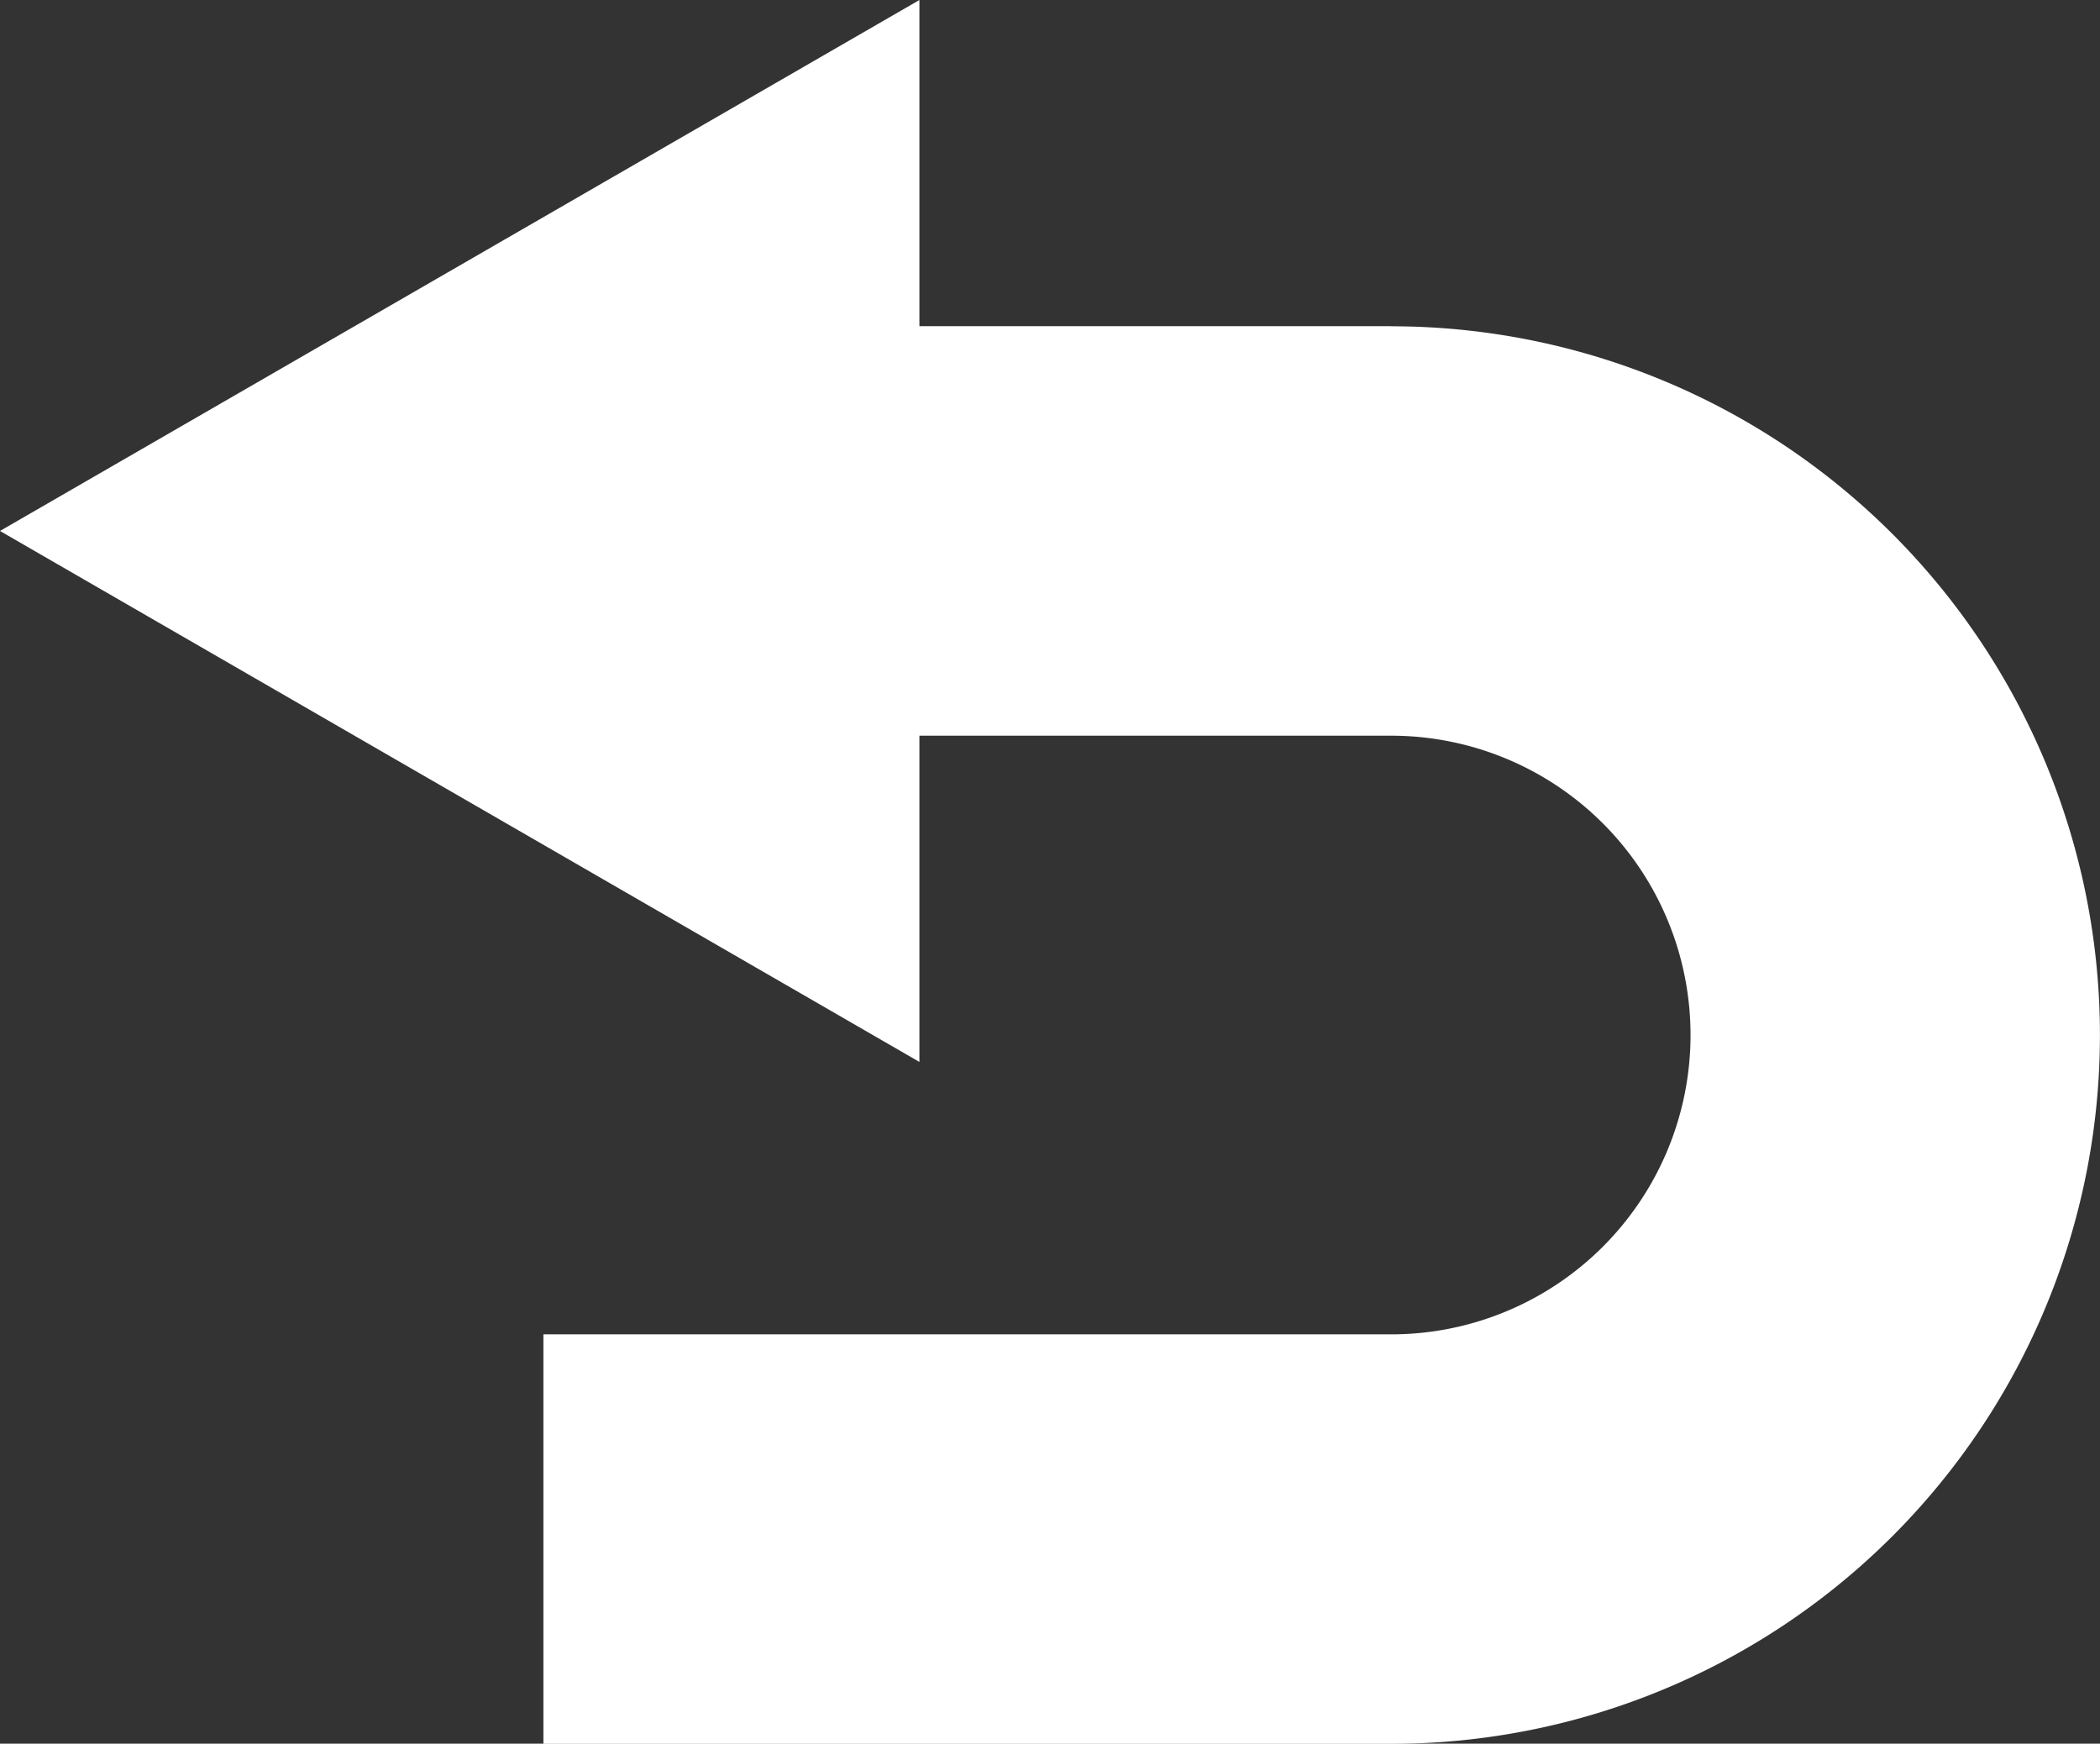
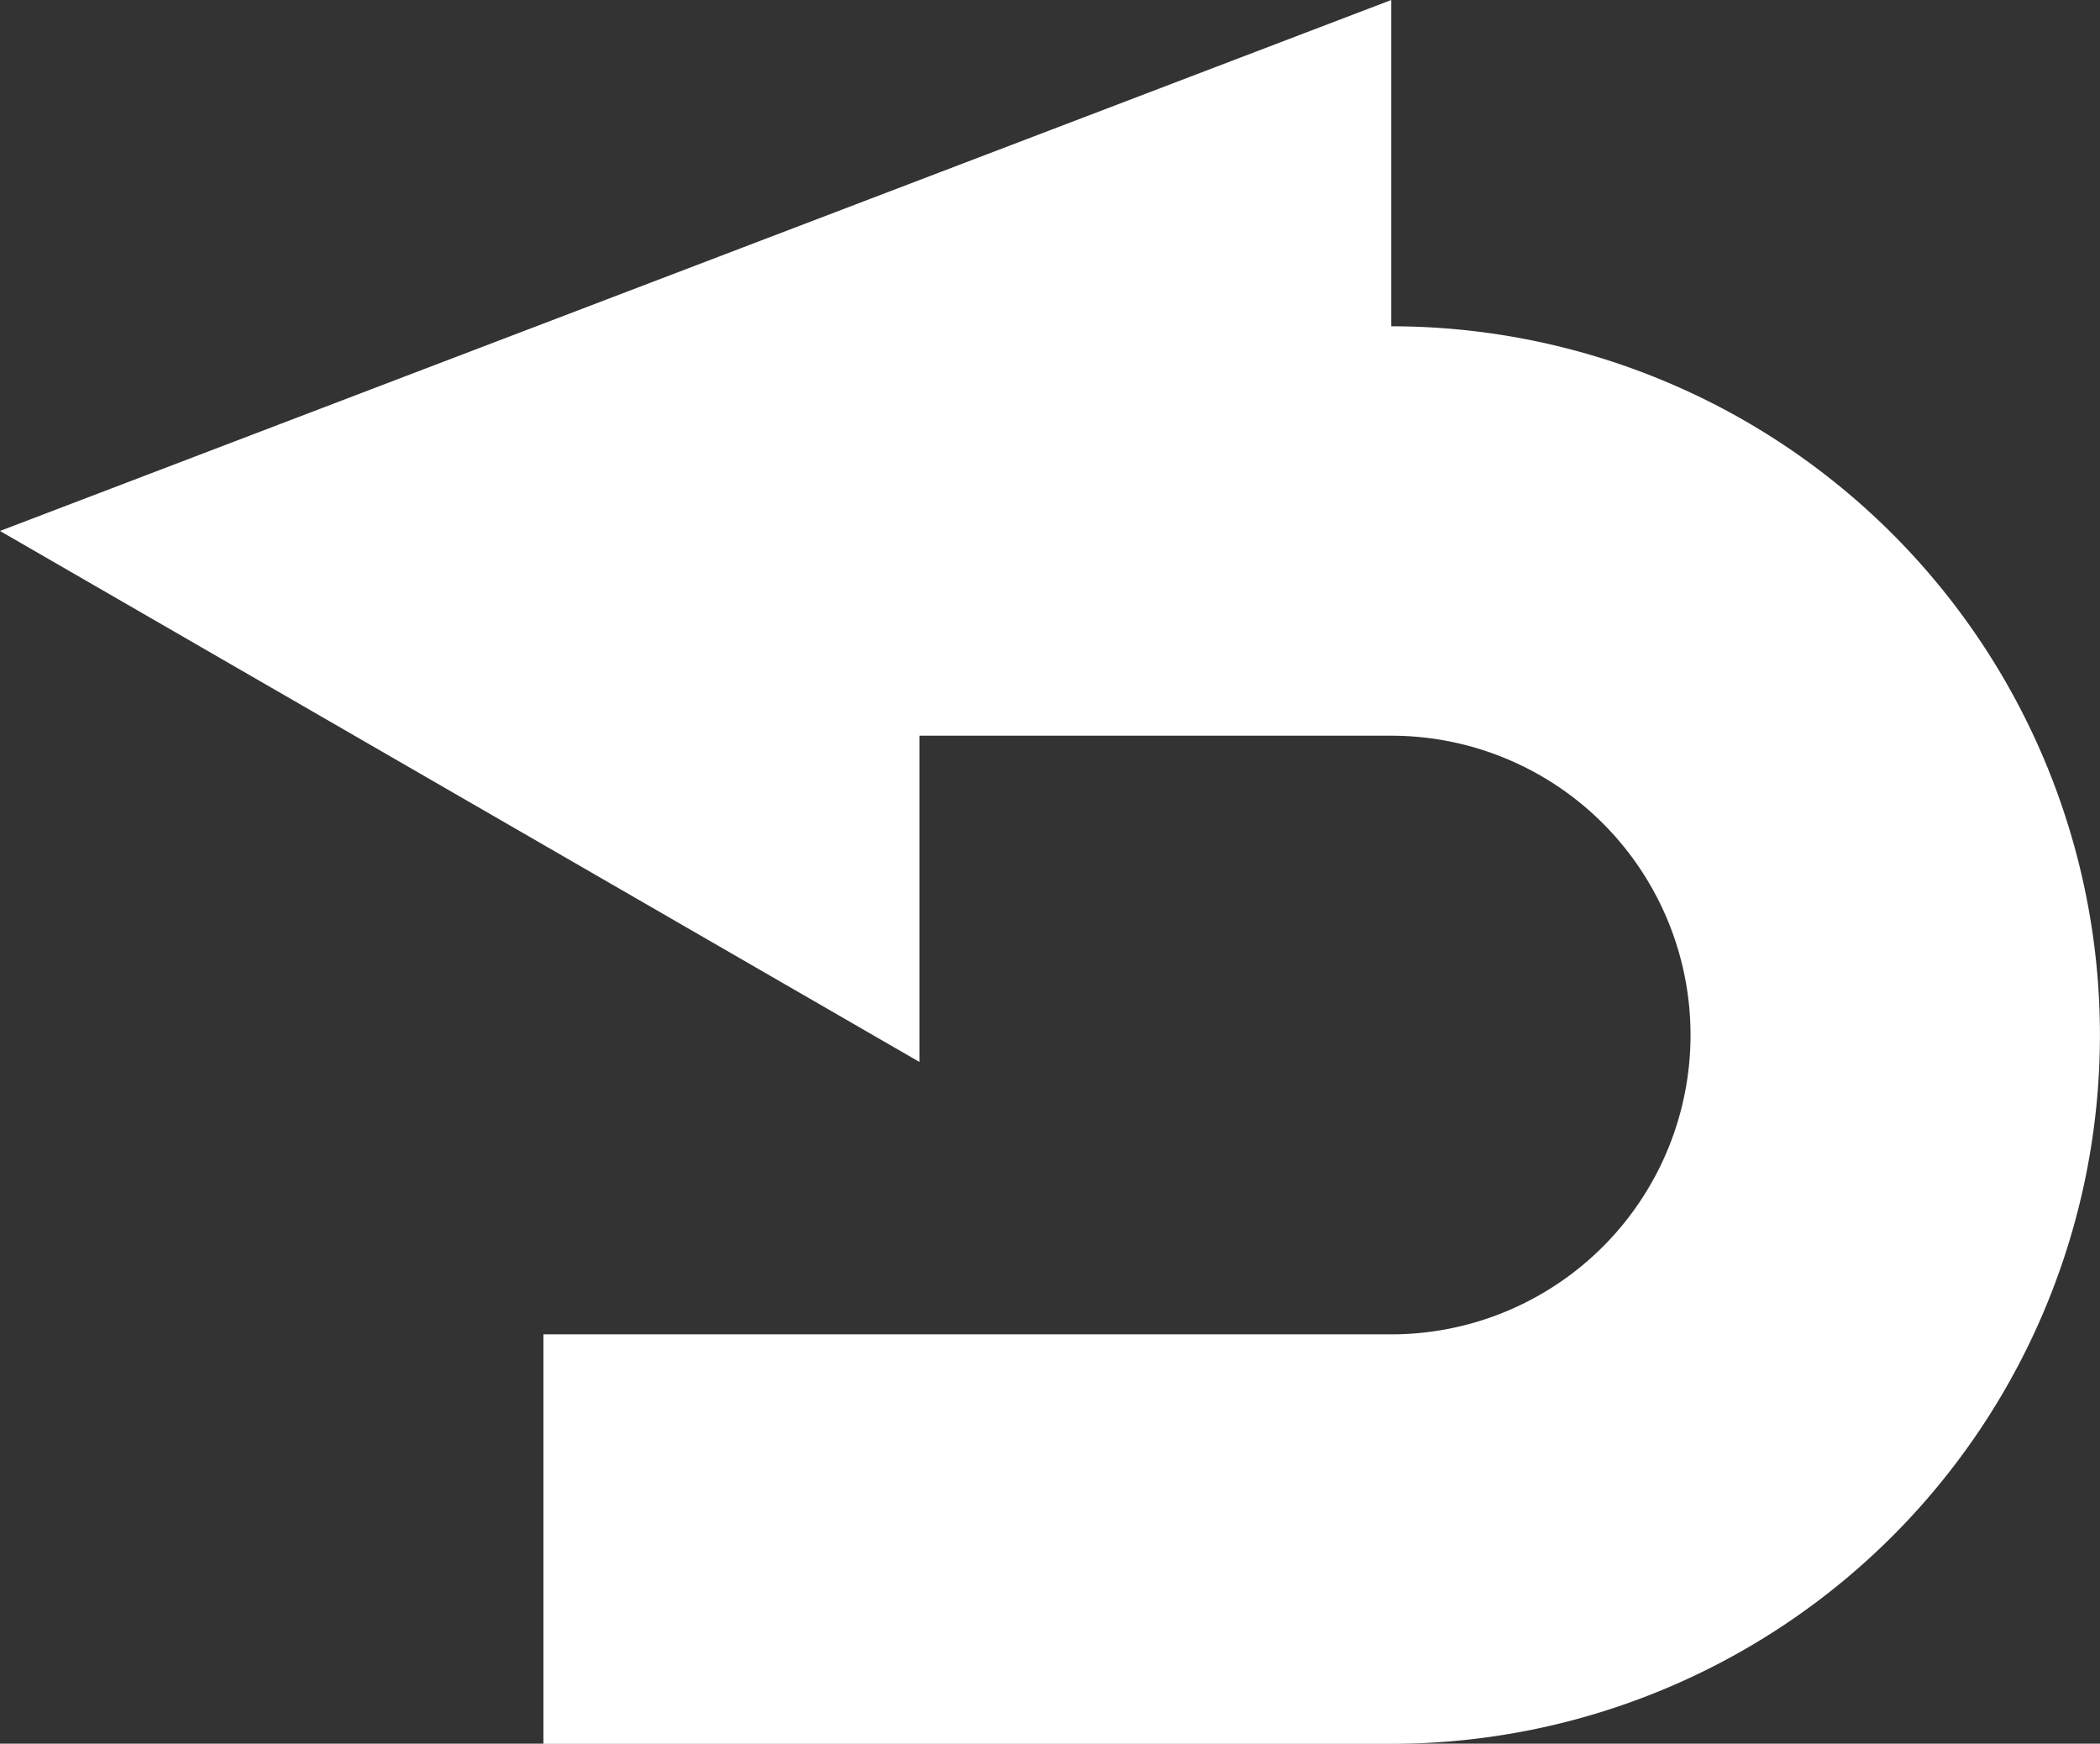
<svg xmlns="http://www.w3.org/2000/svg" width="32.118" height="26.666" viewBox="0 0 32.118 26.666">
  <rect x="0" y="0" width="32.118" height="26.666" fill="#333333" stroke="none" />
  <defs>
    <style>.a{fill:#fff;}</style>
  </defs>
-   <path class="a" d="M27.942,19.007H20.726V14.019L6.664,22.139l14.062,8.12V25.27h7.216a4.577,4.577,0,0,1,0,9.155H14.975v6.262H27.942a10.839,10.839,0,1,0,0-21.678Z" transform="translate(-6.664 -14.019)" />
+   <path class="a" d="M27.942,19.007V14.019L6.664,22.139l14.062,8.12V25.27h7.216a4.577,4.577,0,0,1,0,9.155H14.975v6.262H27.942a10.839,10.839,0,1,0,0-21.678Z" transform="translate(-6.664 -14.019)" />
</svg>